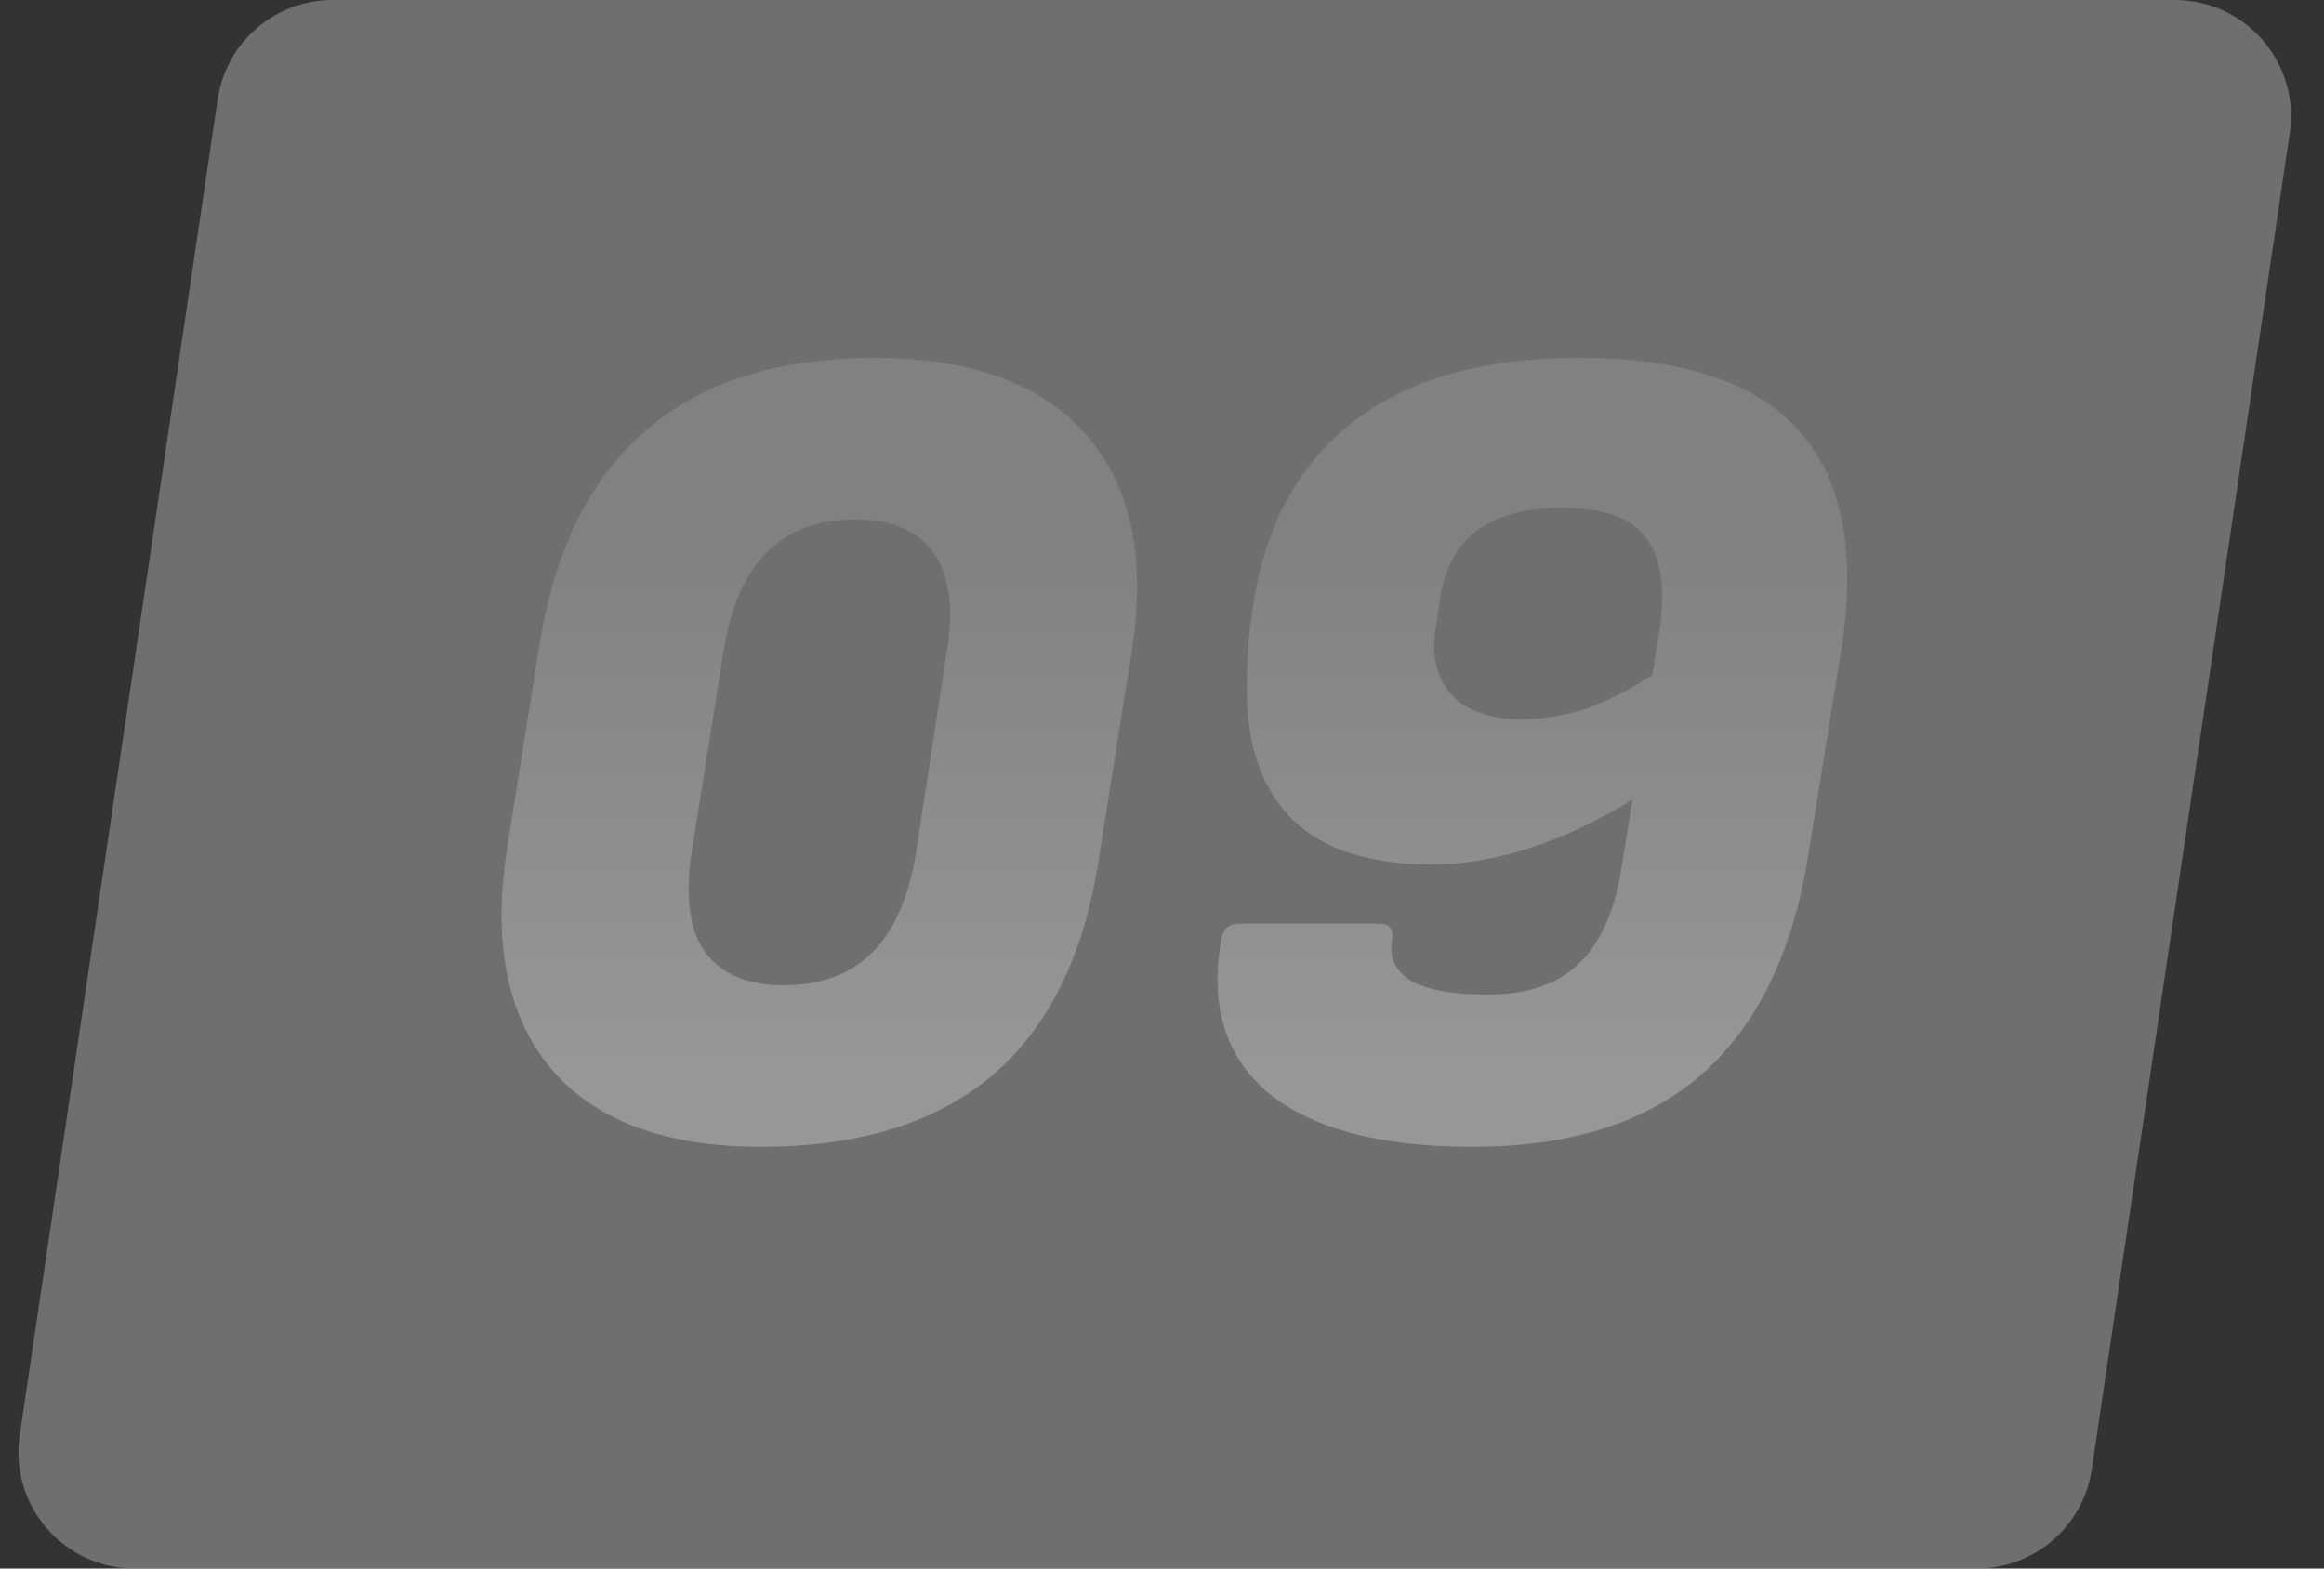
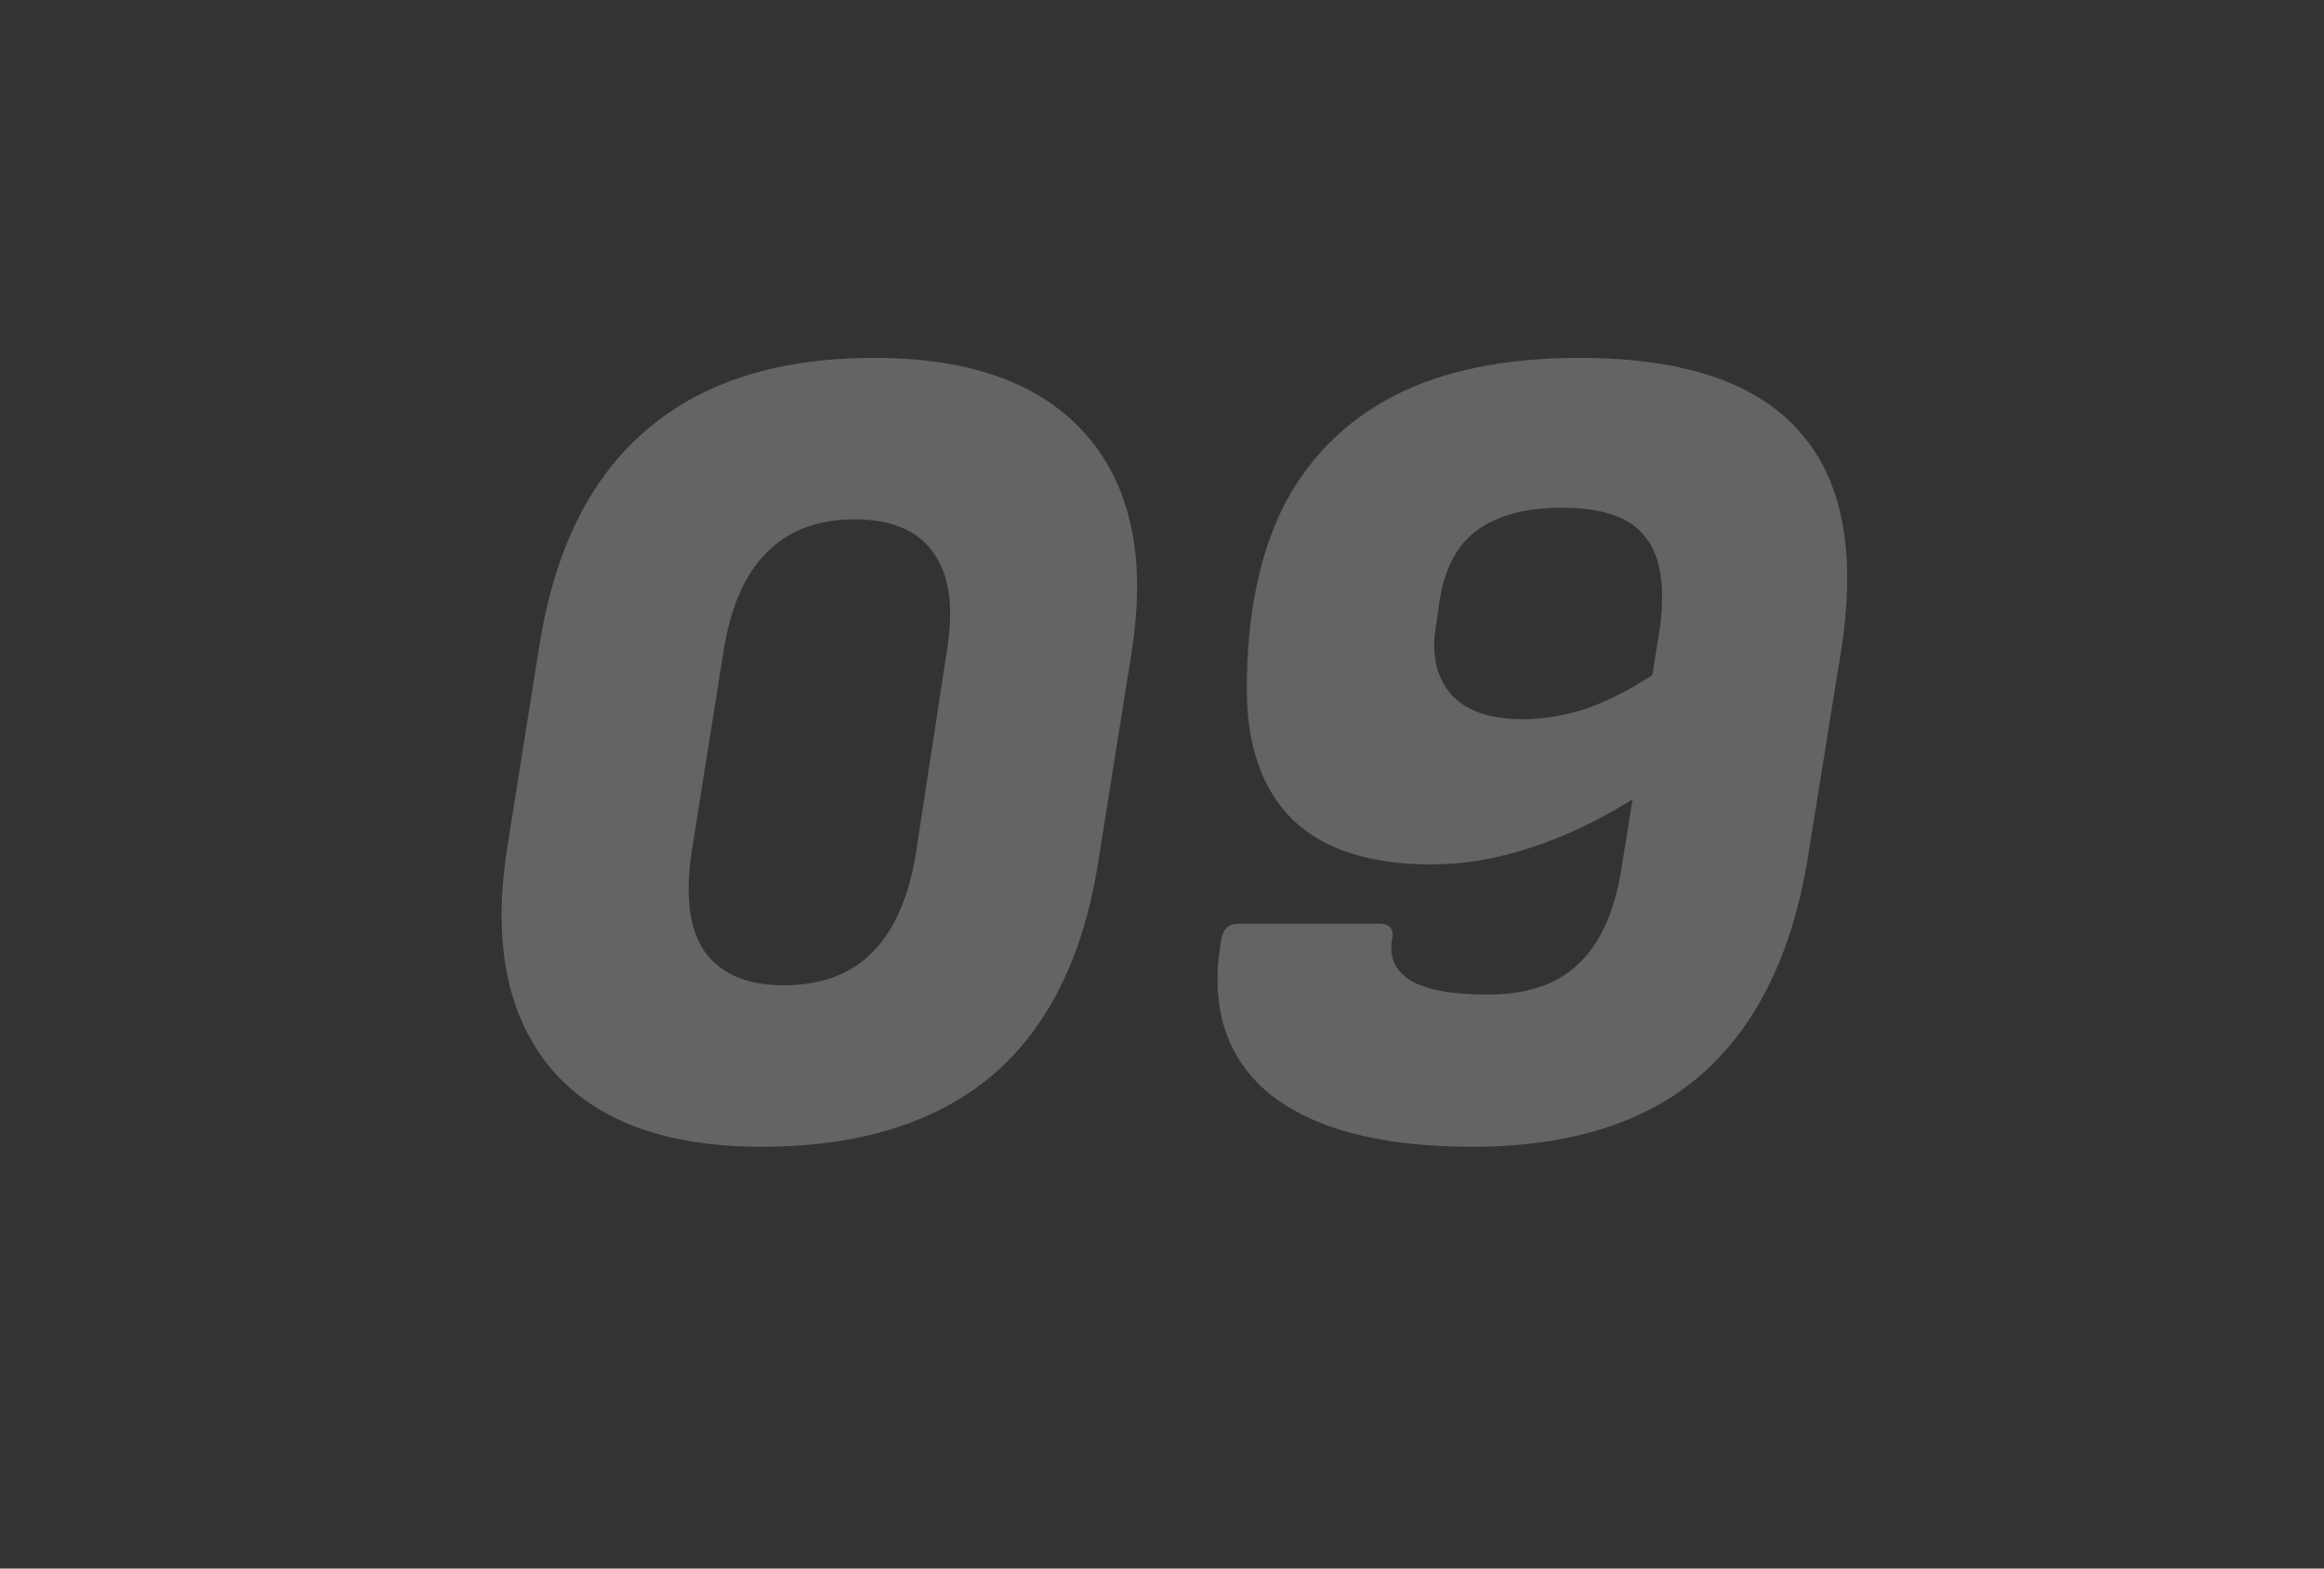
<svg xmlns="http://www.w3.org/2000/svg" width="80" height="54" viewBox="0 0 80 54" fill="none">
  <rect x="0" y="0" width="80" height="54" fill="#333333" stroke="none" />
  <g opacity="0.6">
-     <path d="M7.494 3.414C7.785 1.452 9.468 0 11.451 0H74.864C77.306 0 79.178 2.17 78.821 4.586L72.006 50.586C71.715 52.547 70.032 54 68.049 54H4.636C2.194 54 0.321 51.83 0.679 49.414L7.494 3.414Z" fill="#989898" />
    <path d="M26.217 39.48C22.91 39.48 20.497 38.587 18.977 36.8C17.457 34.987 16.95 32.453 17.457 29.2L18.577 22.16C19.11 18.88 20.337 16.427 22.257 14.8C24.177 13.147 26.79 12.32 30.097 12.32C33.43 12.32 35.87 13.213 37.417 15C38.964 16.787 39.47 19.307 38.937 22.56L37.817 29.6C37.31 32.907 36.084 35.387 34.137 37.04C32.19 38.667 29.55 39.48 26.217 39.48ZM26.977 33.92C28.257 33.92 29.27 33.547 30.017 32.8C30.79 32.027 31.297 30.867 31.537 29.32L32.577 22.52C32.844 20.973 32.697 19.813 32.137 19.04C31.604 18.267 30.697 17.88 29.417 17.88C28.137 17.88 27.124 18.267 26.377 19.04C25.63 19.787 25.137 20.933 24.897 22.48L23.817 29.28C23.577 30.827 23.724 31.987 24.257 32.76C24.817 33.533 25.724 33.92 26.977 33.92ZM50.679 39.48C47.532 39.48 45.199 38.867 43.679 37.64C42.185 36.387 41.639 34.627 42.039 32.36C42.092 31.987 42.292 31.8 42.639 31.8H47.479C47.852 31.8 47.999 31.987 47.919 32.36C47.812 32.947 48.025 33.413 48.559 33.76C49.119 34.08 49.999 34.24 51.199 34.24C52.559 34.24 53.599 33.893 54.319 33.2C55.065 32.507 55.559 31.44 55.799 30L56.199 27.52C54.999 28.267 53.812 28.827 52.639 29.2C51.492 29.573 50.372 29.76 49.279 29.76C47.172 29.76 45.585 29.253 44.519 28.24C43.452 27.2 42.919 25.693 42.919 23.72C42.919 21.24 43.332 19.16 44.159 17.48C45.012 15.8 46.279 14.52 47.959 13.64C49.665 12.76 51.799 12.32 54.359 12.32C57.985 12.32 60.532 13.187 61.999 14.92C63.492 16.627 63.932 19.24 63.319 22.76L62.239 29.48C61.705 32.813 60.479 35.32 58.559 37C56.665 38.653 54.039 39.48 50.679 39.48ZM52.399 24.76C53.119 24.76 53.852 24.64 54.599 24.4C55.345 24.133 56.105 23.747 56.879 23.24L57.159 21.48C57.319 20.067 57.132 19.053 56.599 18.44C56.092 17.8 55.145 17.48 53.759 17.48C52.479 17.48 51.479 17.76 50.759 18.32C50.065 18.88 49.652 19.76 49.519 20.96L49.399 21.76C49.292 22.667 49.492 23.4 49.999 23.96C50.532 24.493 51.332 24.76 52.399 24.76Z" fill="#D5D5D5" fill-opacity="0.5" />
-     <path d="M26.217 39.48C22.91 39.48 20.497 38.587 18.977 36.8C17.457 34.987 16.95 32.453 17.457 29.2L18.577 22.16C19.11 18.88 20.337 16.427 22.257 14.8C24.177 13.147 26.79 12.32 30.097 12.32C33.43 12.32 35.87 13.213 37.417 15C38.964 16.787 39.47 19.307 38.937 22.56L37.817 29.6C37.31 32.907 36.084 35.387 34.137 37.04C32.19 38.667 29.55 39.48 26.217 39.48ZM26.977 33.92C28.257 33.92 29.27 33.547 30.017 32.8C30.79 32.027 31.297 30.867 31.537 29.32L32.577 22.52C32.844 20.973 32.697 19.813 32.137 19.04C31.604 18.267 30.697 17.88 29.417 17.88C28.137 17.88 27.124 18.267 26.377 19.04C25.63 19.787 25.137 20.933 24.897 22.48L23.817 29.28C23.577 30.827 23.724 31.987 24.257 32.76C24.817 33.533 25.724 33.92 26.977 33.92ZM50.679 39.48C47.532 39.48 45.199 38.867 43.679 37.64C42.185 36.387 41.639 34.627 42.039 32.36C42.092 31.987 42.292 31.8 42.639 31.8H47.479C47.852 31.8 47.999 31.987 47.919 32.36C47.812 32.947 48.025 33.413 48.559 33.76C49.119 34.08 49.999 34.24 51.199 34.24C52.559 34.24 53.599 33.893 54.319 33.2C55.065 32.507 55.559 31.44 55.799 30L56.199 27.52C54.999 28.267 53.812 28.827 52.639 29.2C51.492 29.573 50.372 29.76 49.279 29.76C47.172 29.76 45.585 29.253 44.519 28.24C43.452 27.2 42.919 25.693 42.919 23.72C42.919 21.24 43.332 19.16 44.159 17.48C45.012 15.8 46.279 14.52 47.959 13.64C49.665 12.76 51.799 12.32 54.359 12.32C57.985 12.32 60.532 13.187 61.999 14.92C63.492 16.627 63.932 19.24 63.319 22.76L62.239 29.48C61.705 32.813 60.479 35.32 58.559 37C56.665 38.653 54.039 39.48 50.679 39.48ZM52.399 24.76C53.119 24.76 53.852 24.64 54.599 24.4C55.345 24.133 56.105 23.747 56.879 23.24L57.159 21.48C57.319 20.067 57.132 19.053 56.599 18.44C56.092 17.8 55.145 17.48 53.759 17.48C52.479 17.48 51.479 17.76 50.759 18.32C50.065 18.88 49.652 19.76 49.519 20.96L49.399 21.76C49.292 22.667 49.492 23.4 49.999 23.96C50.532 24.493 51.332 24.76 52.399 24.76Z" fill="url(#paint0_linear_7490_6562)" fill-opacity="0.5" style="mix-blend-mode:overlay" />
  </g>
  <defs>
    <linearGradient id="paint0_linear_7490_6562" x1="39.5" y1="9" x2="39.5" y2="37" gradientUnits="userSpaceOnUse">
      <stop offset="0.354" stop-color="white" stop-opacity="0" />
      <stop offset="1" stop-color="white" />
    </linearGradient>
  </defs>
</svg>